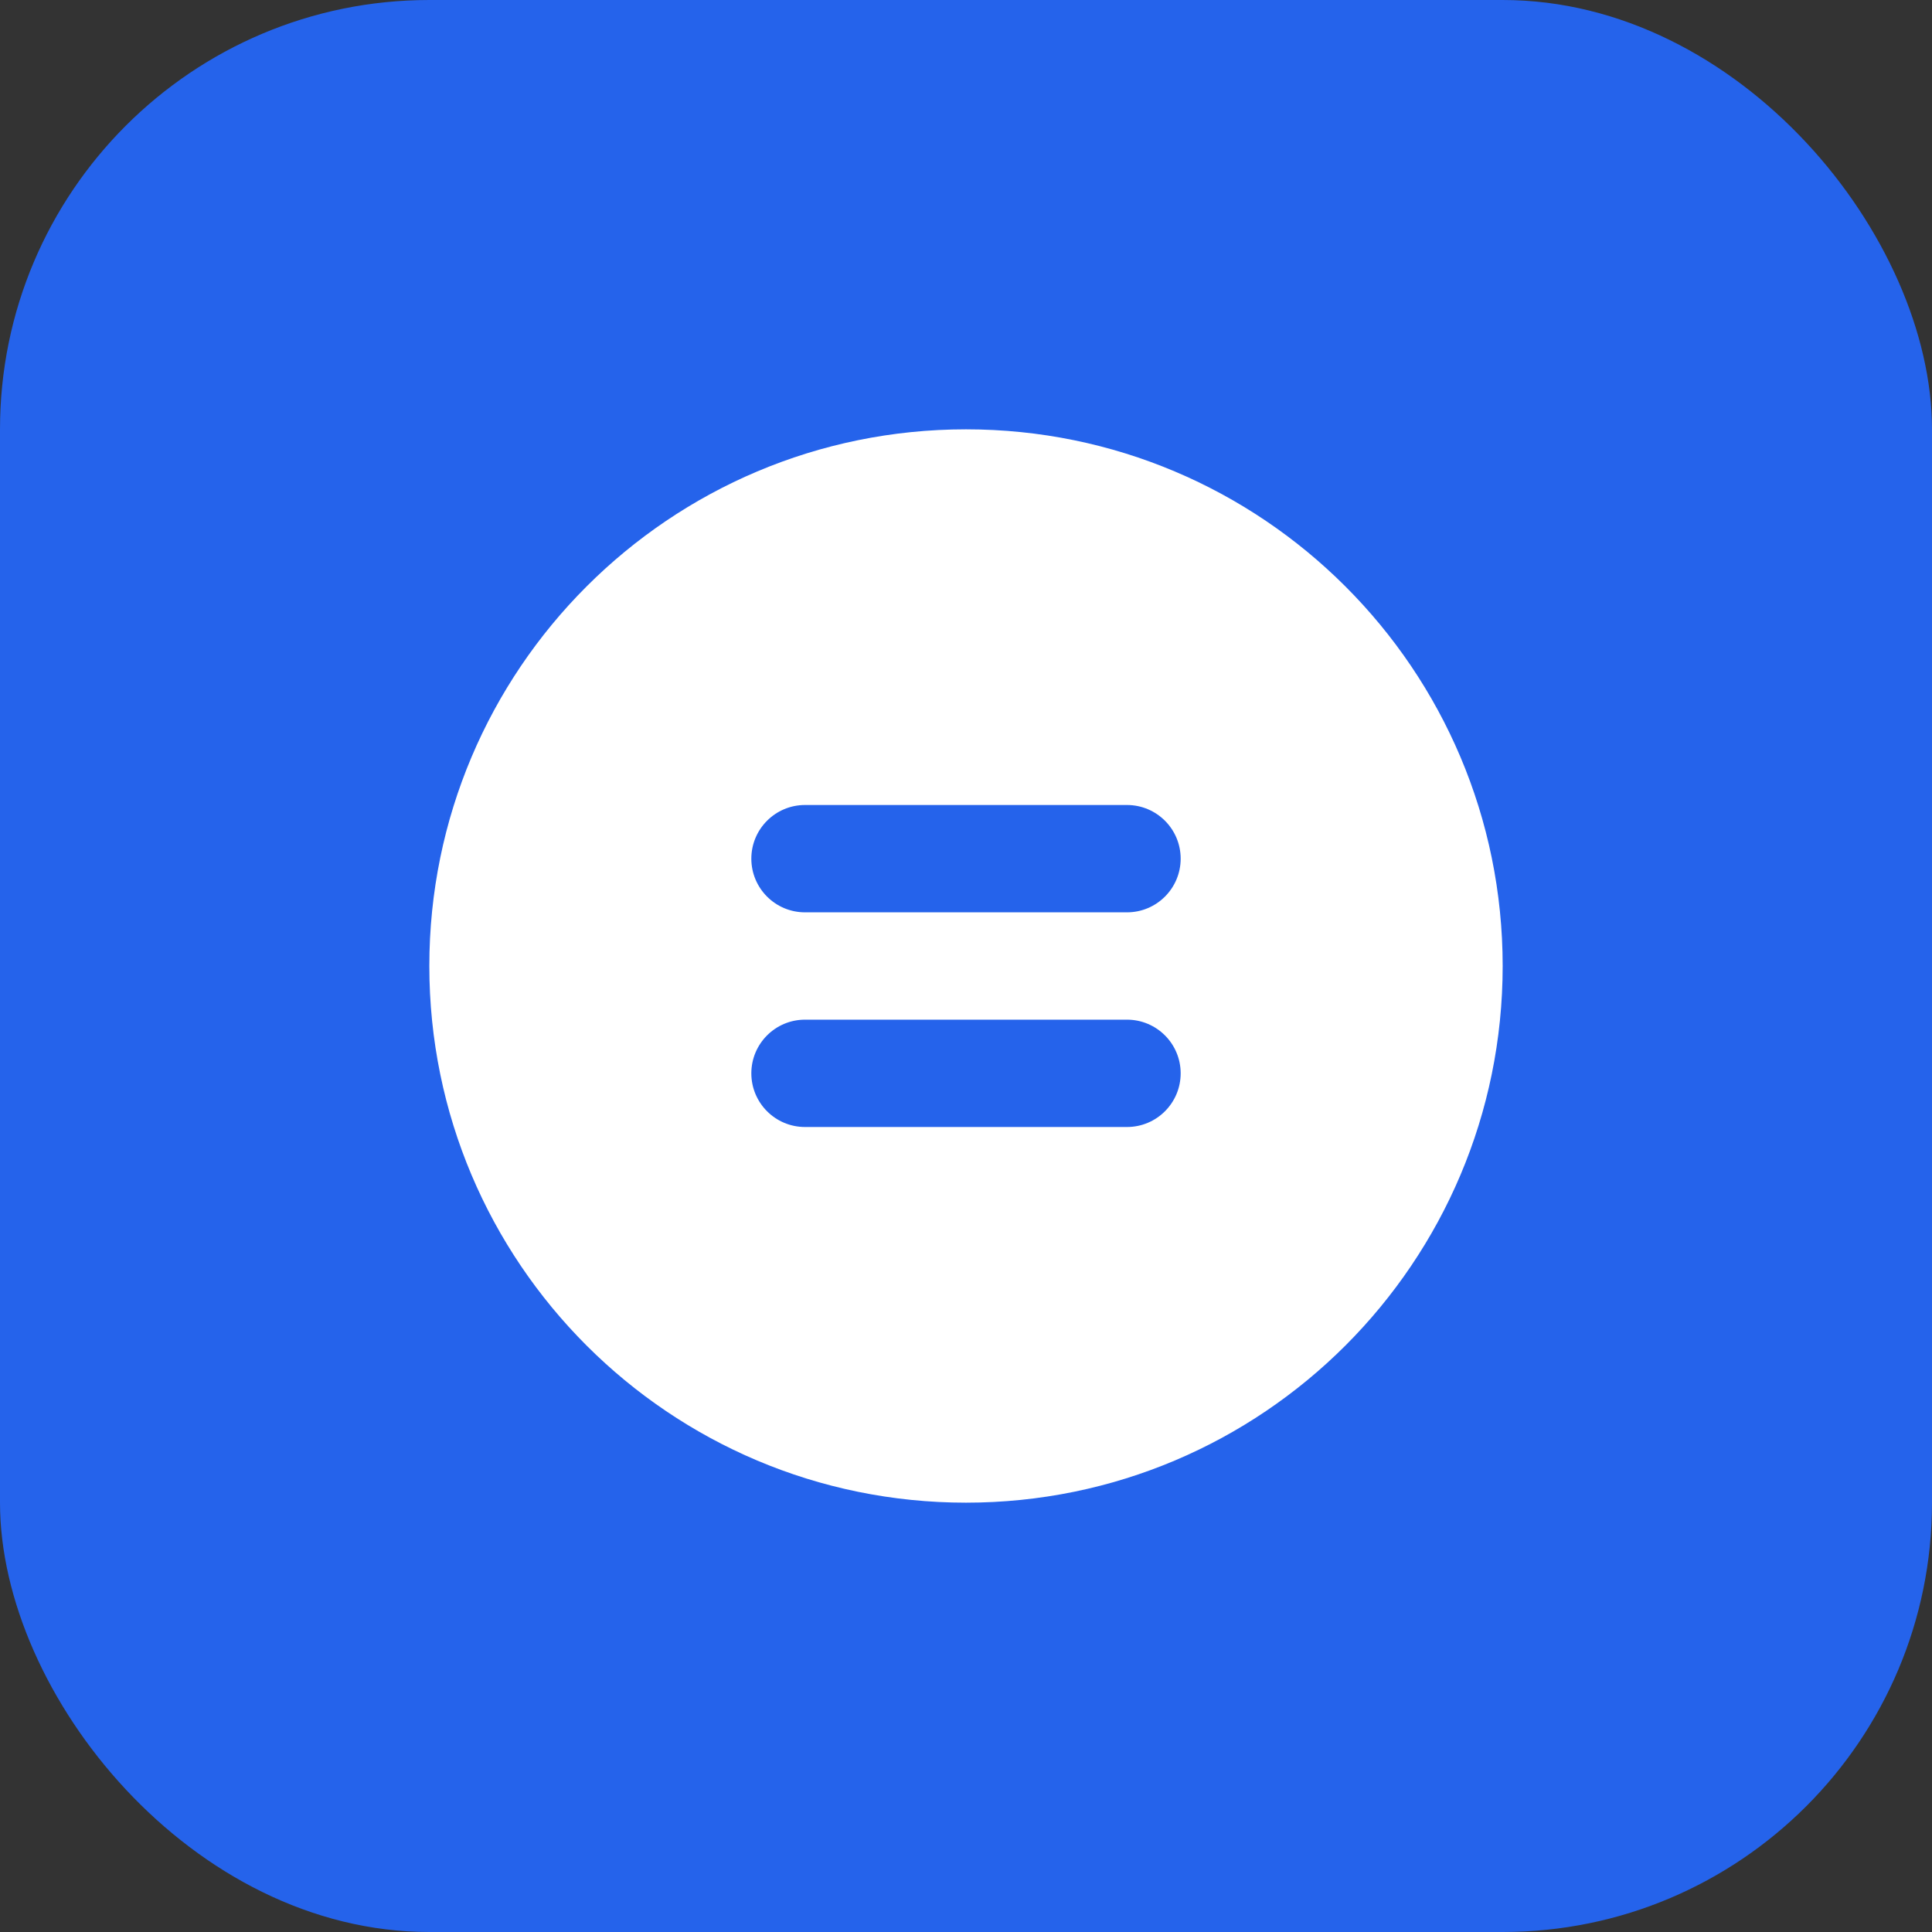
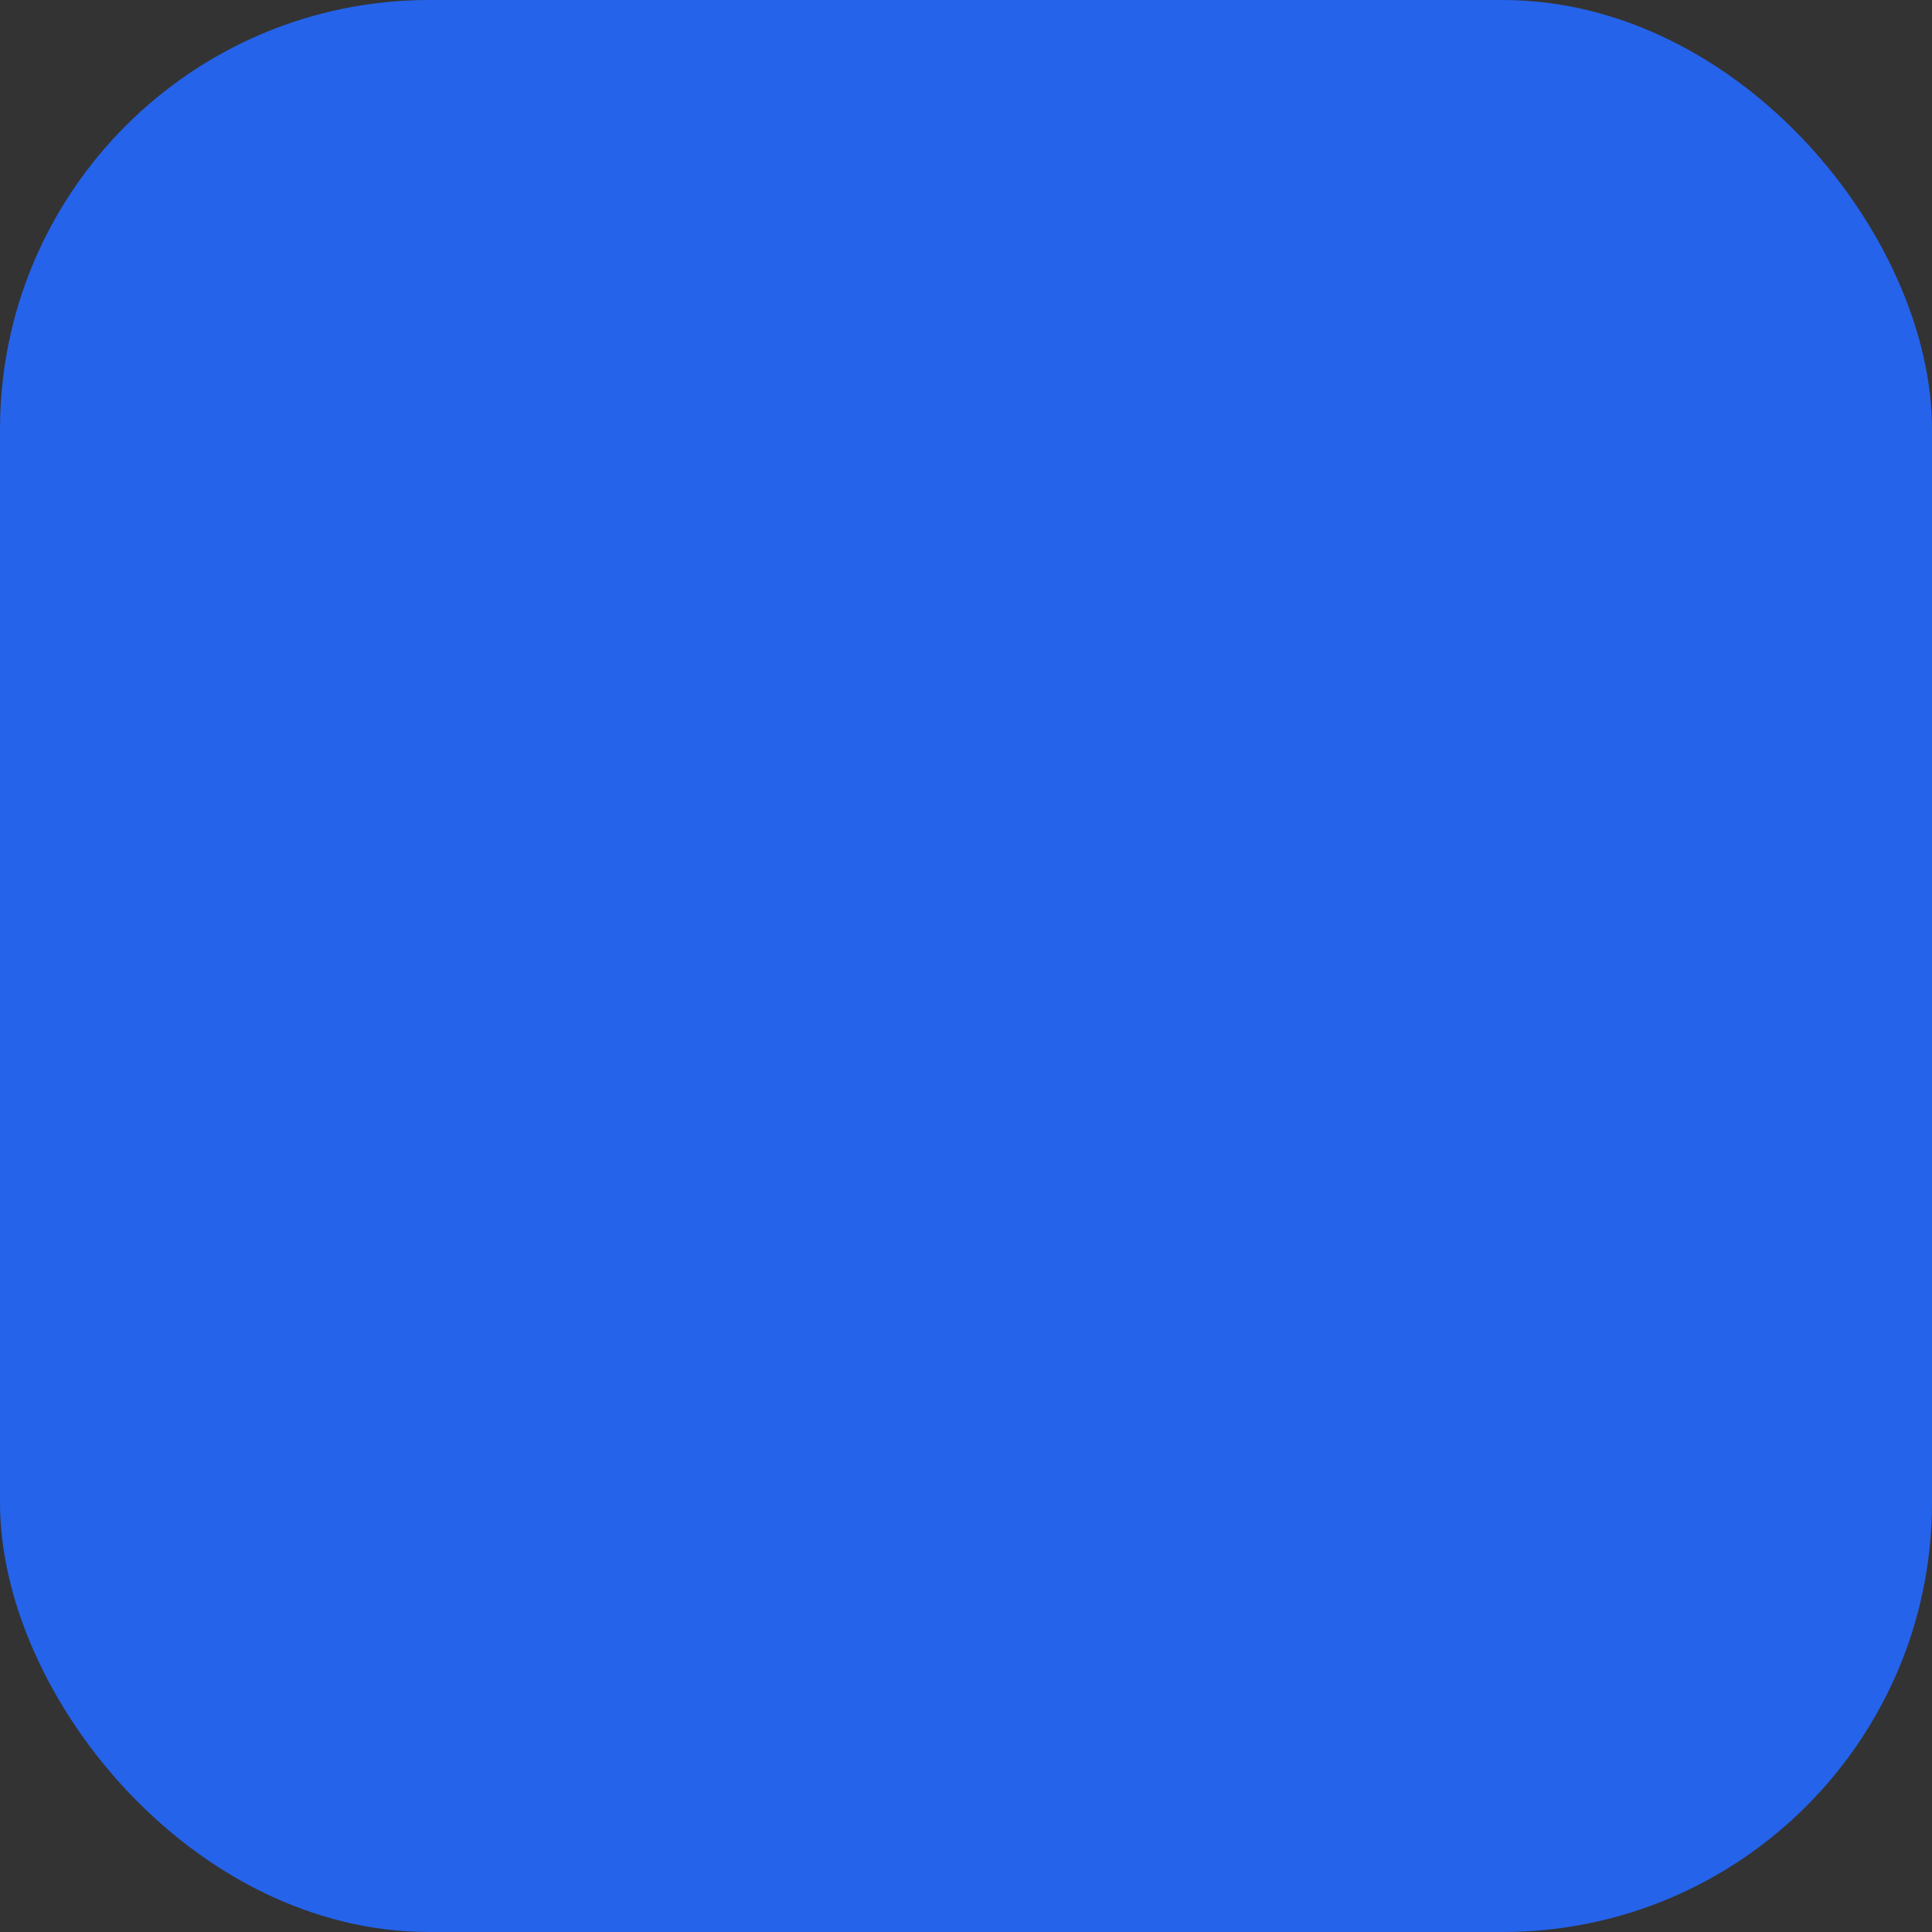
<svg xmlns="http://www.w3.org/2000/svg" width="36" height="36" viewBox="0 0 36 36" fill="none">
  <rect x="0" y="0" width="36" height="36" fill="#333333" stroke="none" />
  <rect width="36" height="36" rx="8" fill="#2563eb" />
-   <path d="M8 18C8 12.477 12.477 8 18 8C23.523 8 28 12.477 28 18C28 23.523 23.523 28 18 28C12.477 28 8 23.523 8 18Z" fill="white" />
-   <path d="M14 16C14 15.448 14.448 15 15 15H21C21.552 15 22 15.448 22 16C22 16.552 21.552 17 21 17H15C14.448 17 14 16.552 14 16Z" fill="#2563eb" />
  <path d="M14 20C14 19.448 14.448 19 15 19H21C21.552 19 22 19.448 22 20C22 20.552 21.552 21 21 21H15C14.448 21 14 20.552 14 20Z" fill="#2563eb" />
</svg>